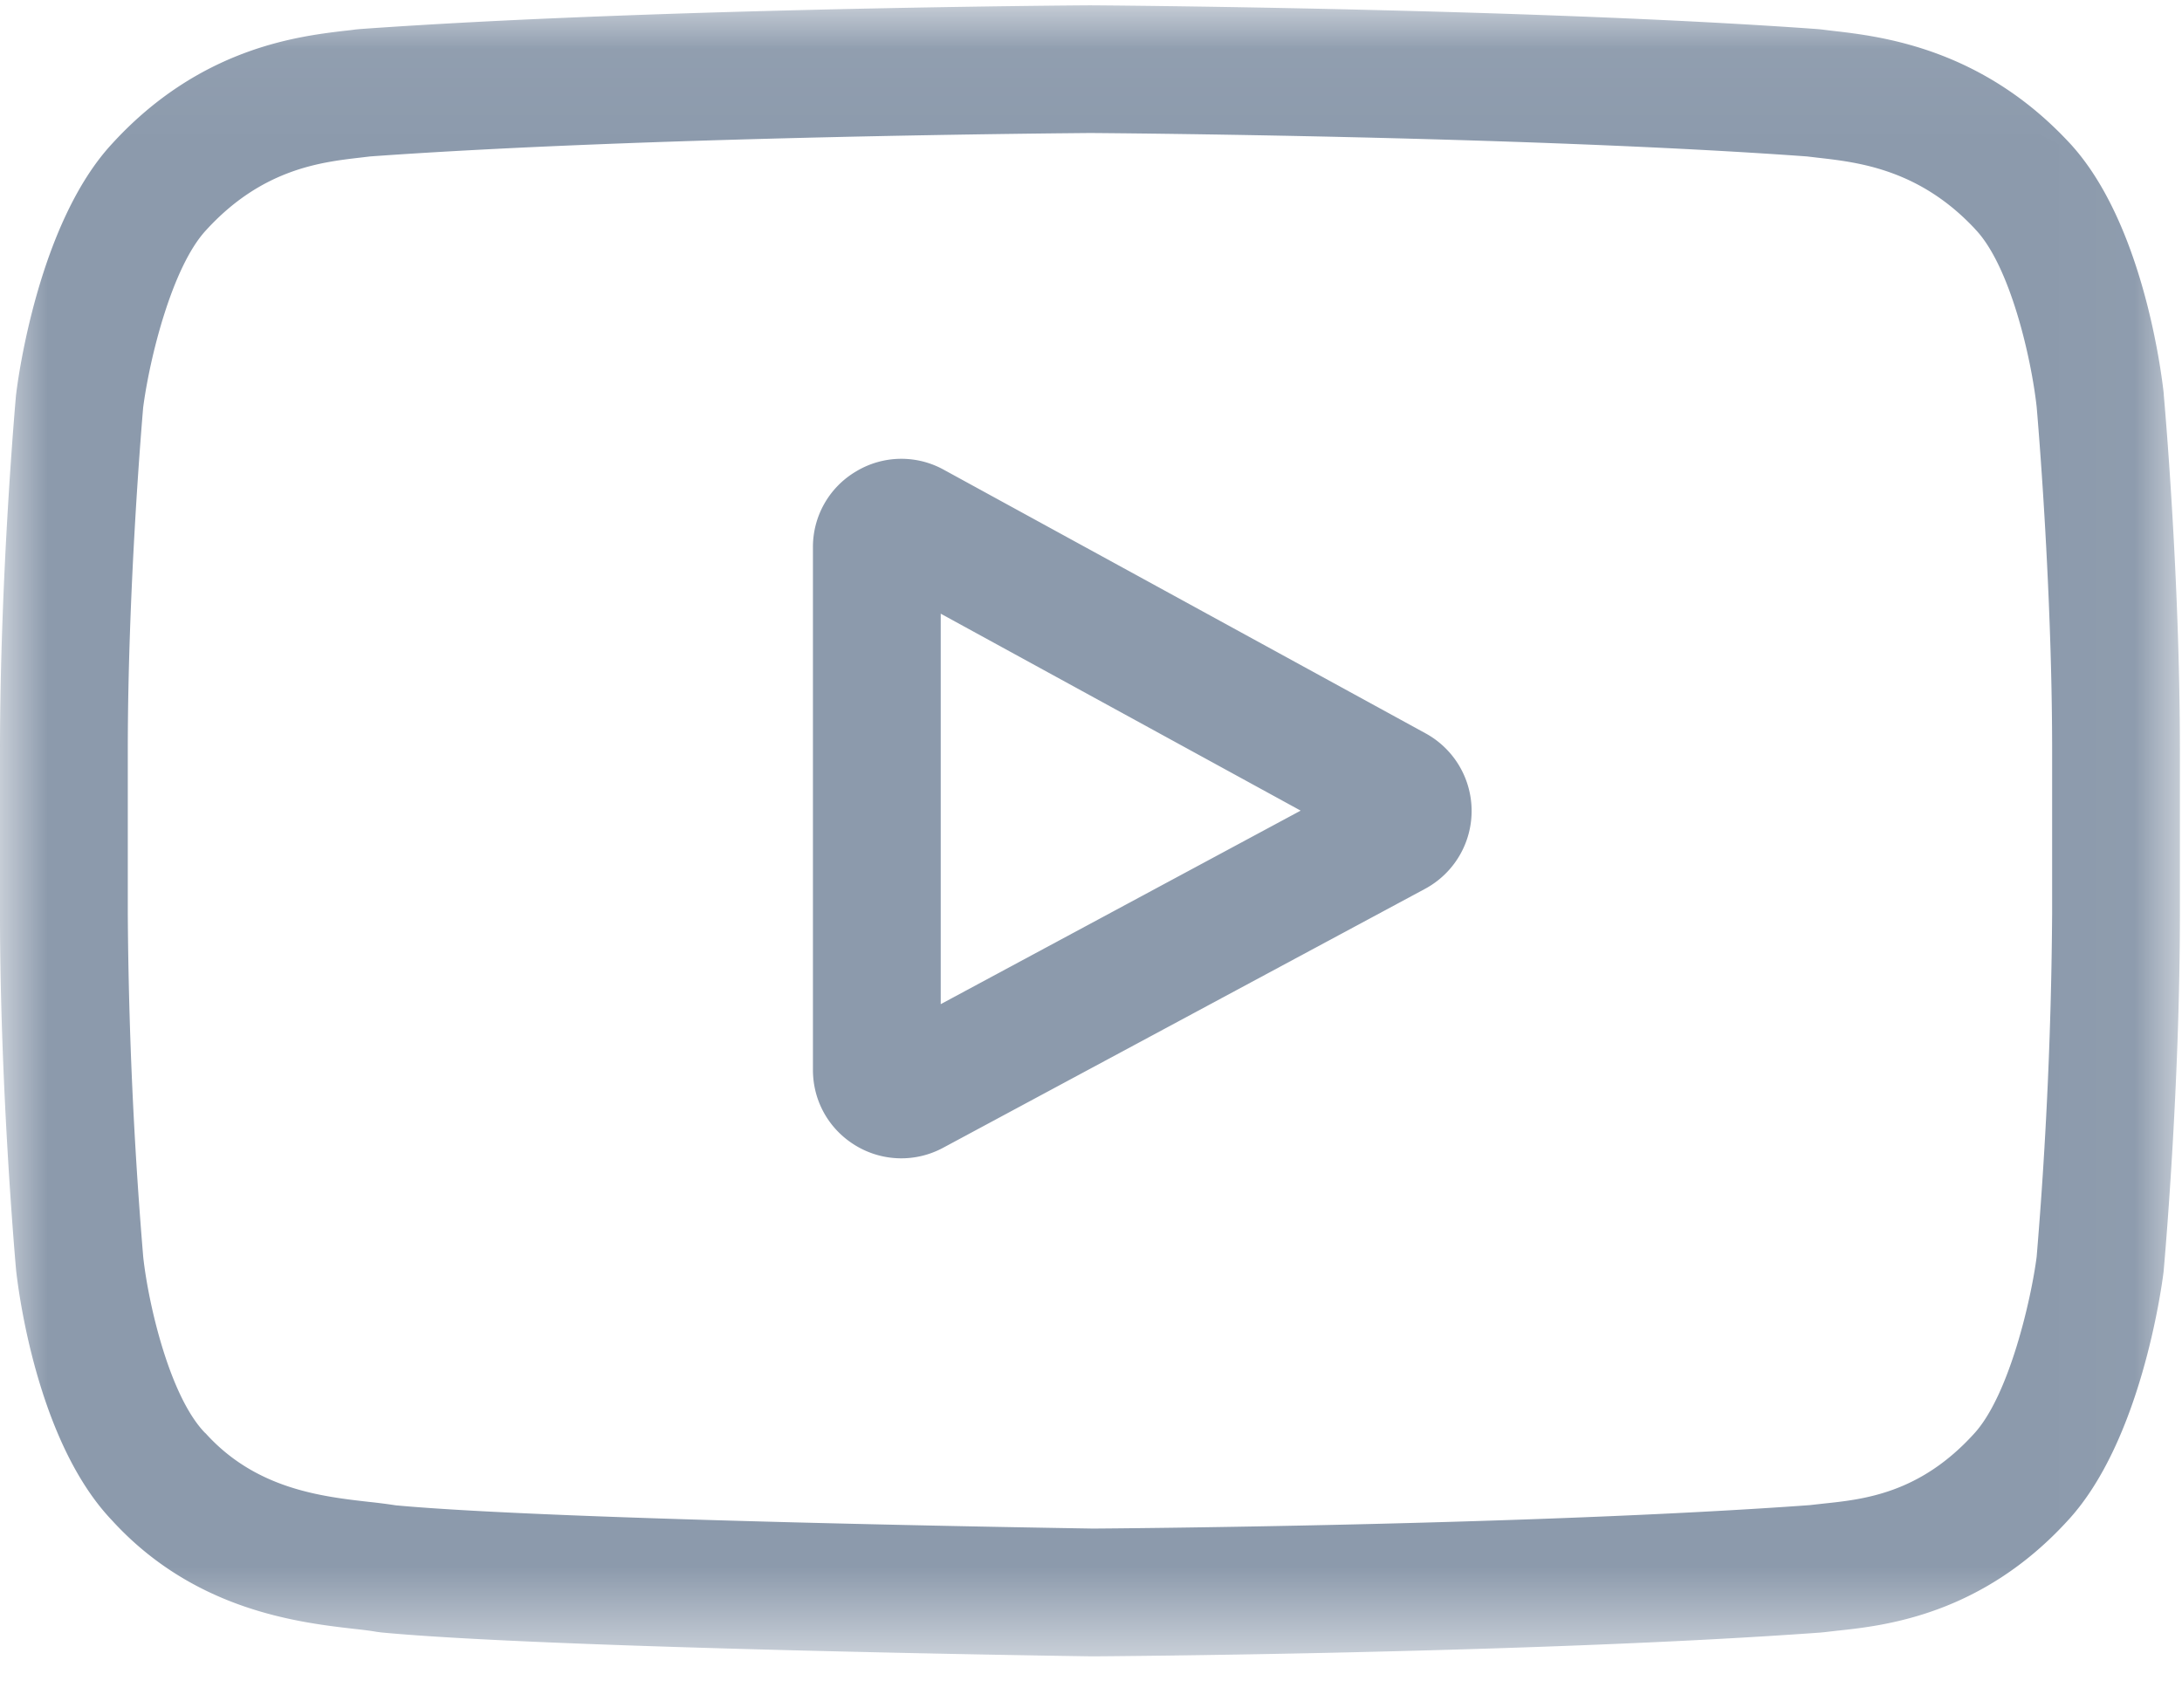
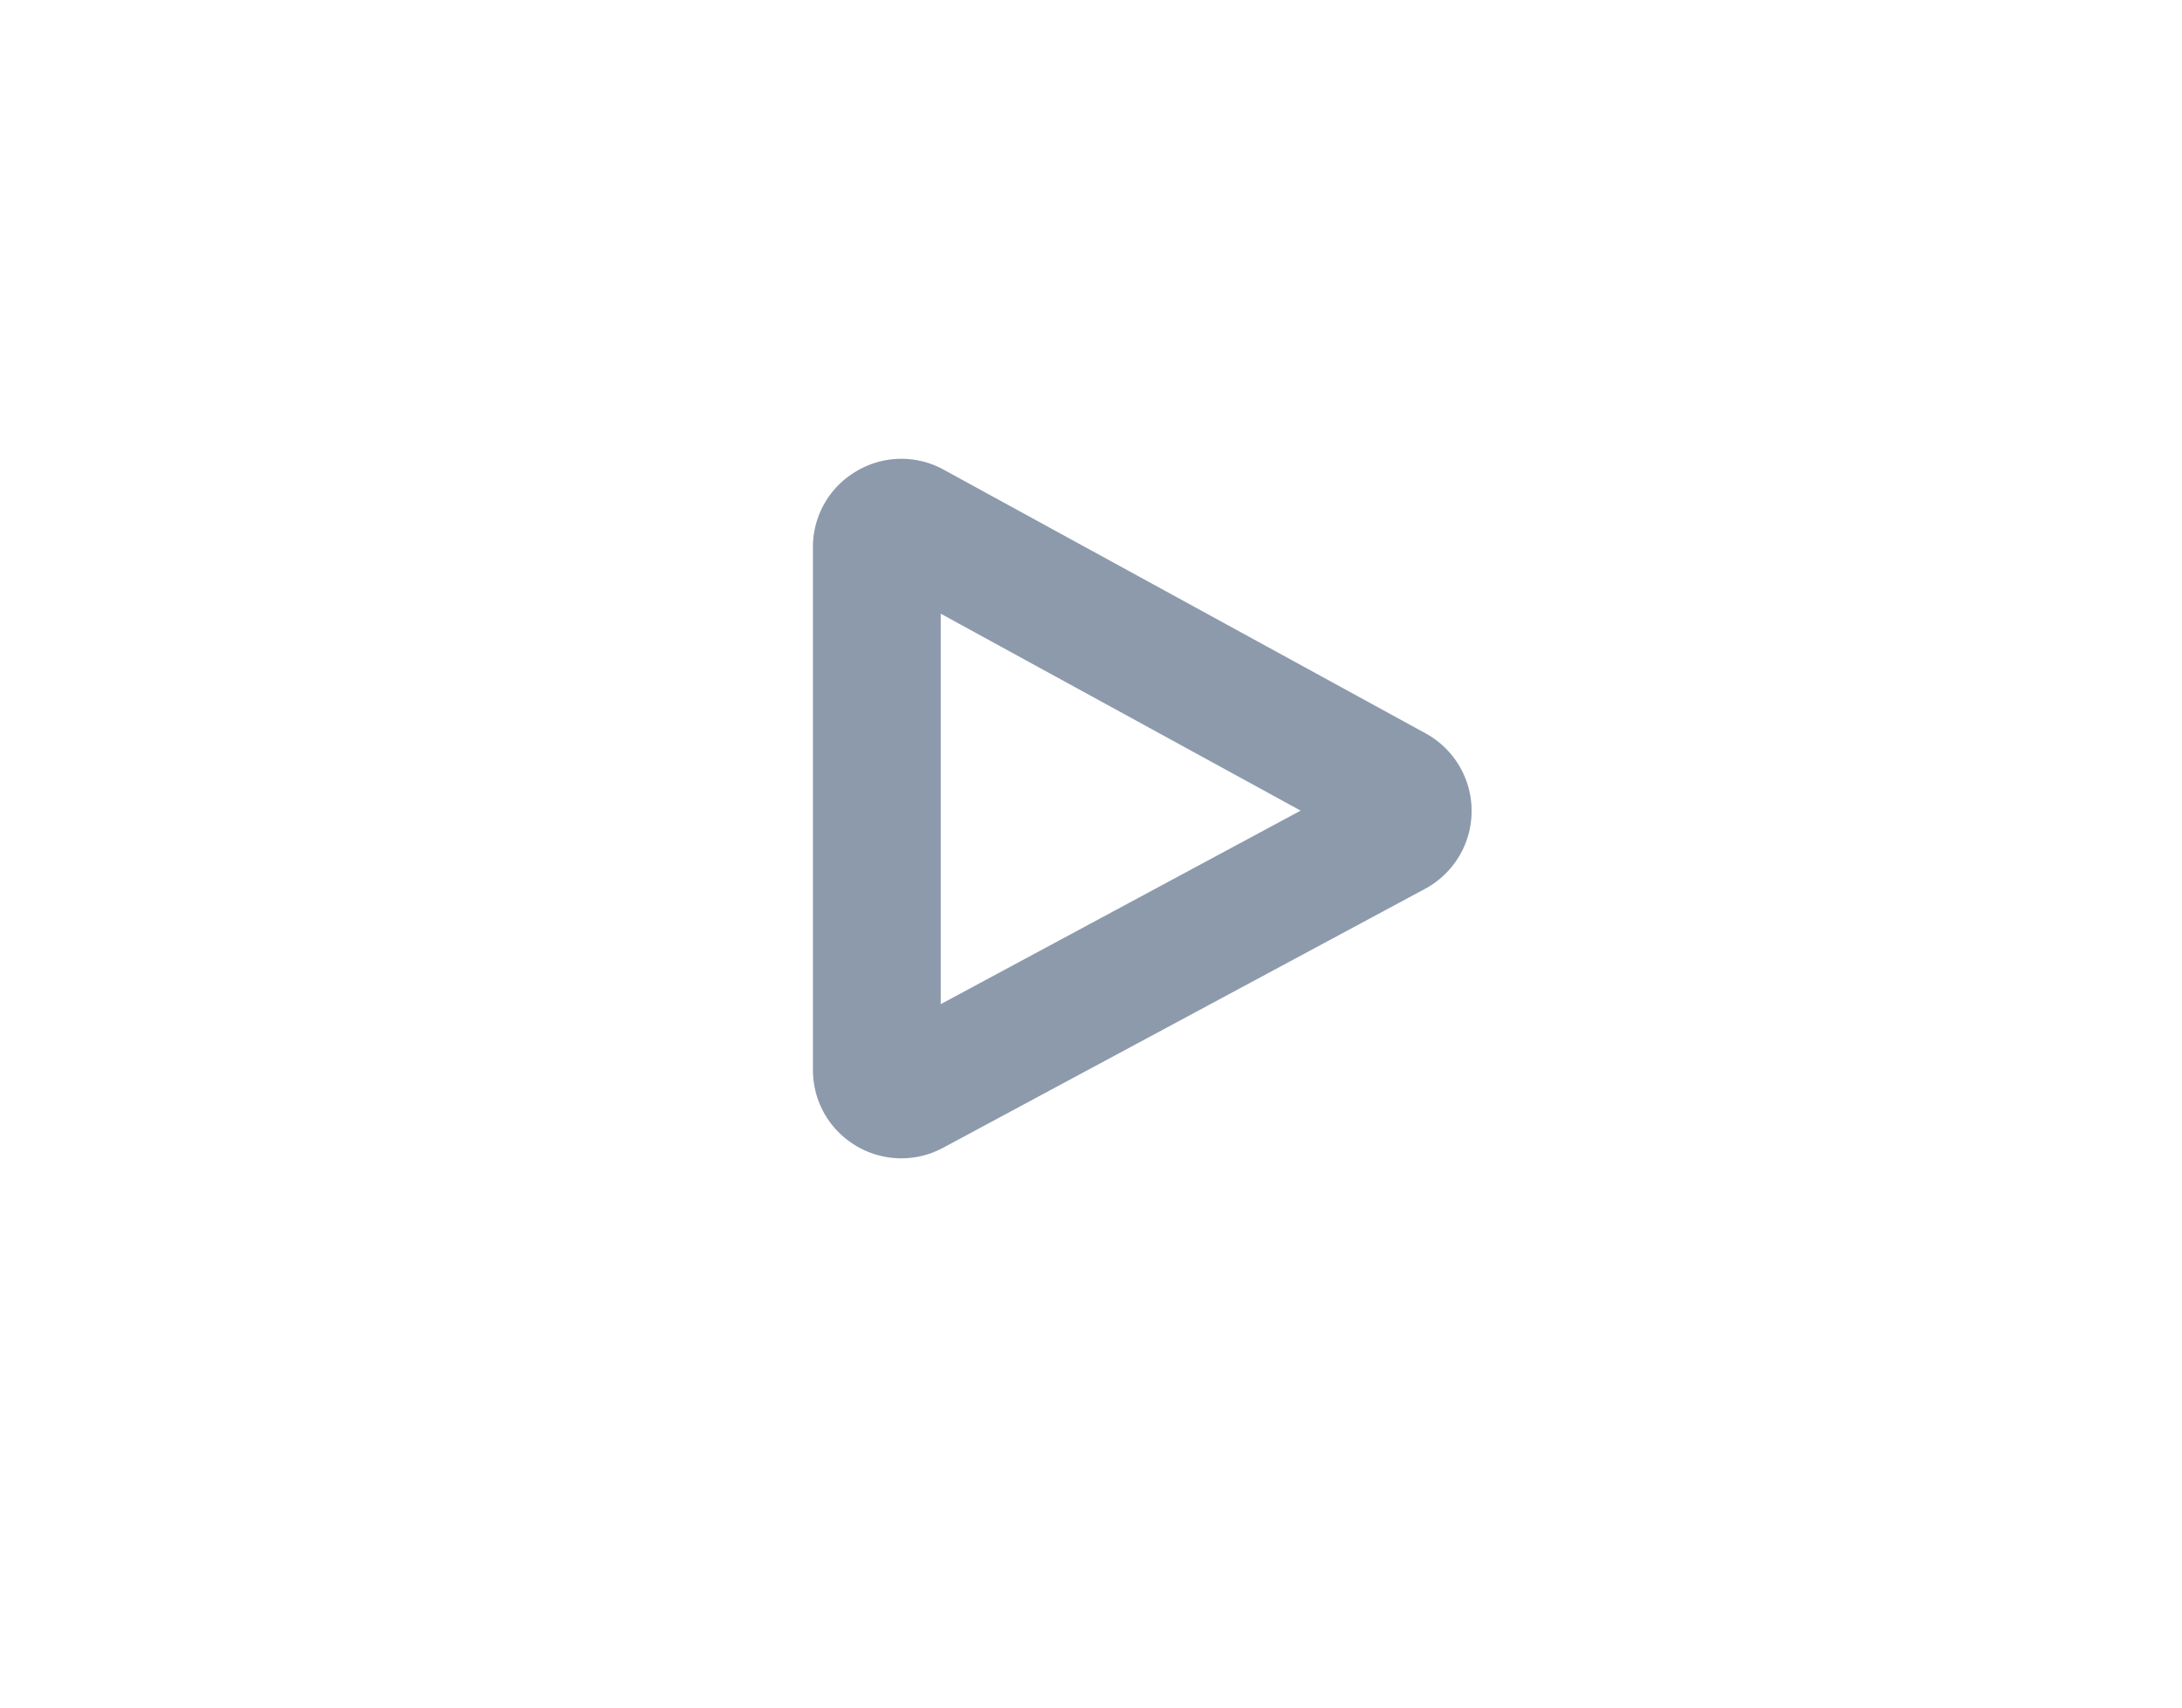
<svg xmlns="http://www.w3.org/2000/svg" xmlns:xlink="http://www.w3.org/1999/xlink" width="23" height="18">
  <defs>
-     <path id="a" d="M0 .043h22.978v17.403H0z" />
-   </defs>
+     </defs>
  <g fill="none" fill-rule="evenodd">
    <path d="M9.916 10.585V6.469l3.794 2.076-3.794 2.04zm5.11-2.855L9.949 4.952a.924.924 0 0 0-.923.016.924.924 0 0 0-.457.802v5.508c0 .33.17.63.454.8a.929.929 0 0 0 .92.02L15.02 9.37a.932.932 0 0 0 .006-1.64z" fill="#8C9AAC" />
    <g transform="translate(0 .013)">
      <mask id="b" fill="#fff">
        <use xlink:href="#a" />
      </mask>
      <path d="M21.631 9.618a47.11 47.11 0 0 1-.163 3.617c-.057.443-.289 1.462-.66 1.865-.572.63-1.16.692-1.59.737l-.143.016c-2.938.213-7.352.246-7.555.247-.229-.004-5.647-.087-7.348-.245a6.008 6.008 0 0 0-.28-.036c-.504-.057-1.193-.136-1.722-.72l-.013-.012c-.364-.38-.59-1.333-.647-1.847a47.029 47.029 0 0 1-.163-3.622v-1.72c0-1.7.148-3.451.162-3.615.068-.522.305-1.48.66-1.866.59-.649 1.212-.72 1.623-.768l.11-.013c2.981-.214 7.427-.245 7.587-.247.16.001 4.604.033 7.558.247l.119.014c.423.048 1.062.121 1.649.747l.005.006c.365.38.59 1.348.648 1.873.01.115.163 1.893.163 3.623v1.72zm1.177-5.468v-.01c-.02-.185-.214-1.83-1.013-2.667C20.87.49 19.822.37 19.318.312a4.987 4.987 0 0 1-.114-.014l-.04-.004c-3.038-.22-7.625-.251-7.671-.251h-.008c-.046 0-4.634.03-7.699.251l-.04.004a2.303 2.303 0 0 1-.108.013C3.14.37 2.103.49 1.176 1.508.414 2.336.194 3.946.172 4.127l-.003.023C.162 4.227 0 6.06 0 7.9v1.72c0 1.838.162 3.67.169 3.748l.001.011c.02.182.213 1.797 1.01 2.634.868.951 1.967 1.077 2.559 1.145.093.01.173.02.228.03l.053.007c1.754.167 7.253.249 7.487.252h.014c.046 0 4.633-.03 7.67-.251l.04-.004.13-.015c.495-.052 1.526-.162 2.44-1.167.762-.829.983-2.438 1.005-2.619l.002-.023c.007-.078.17-1.91.17-3.749v-1.72c0-1.839-.163-3.67-.17-3.748z" fill="#8C9AAC" mask="url(#b)" />
    </g>
  </g>
</svg>